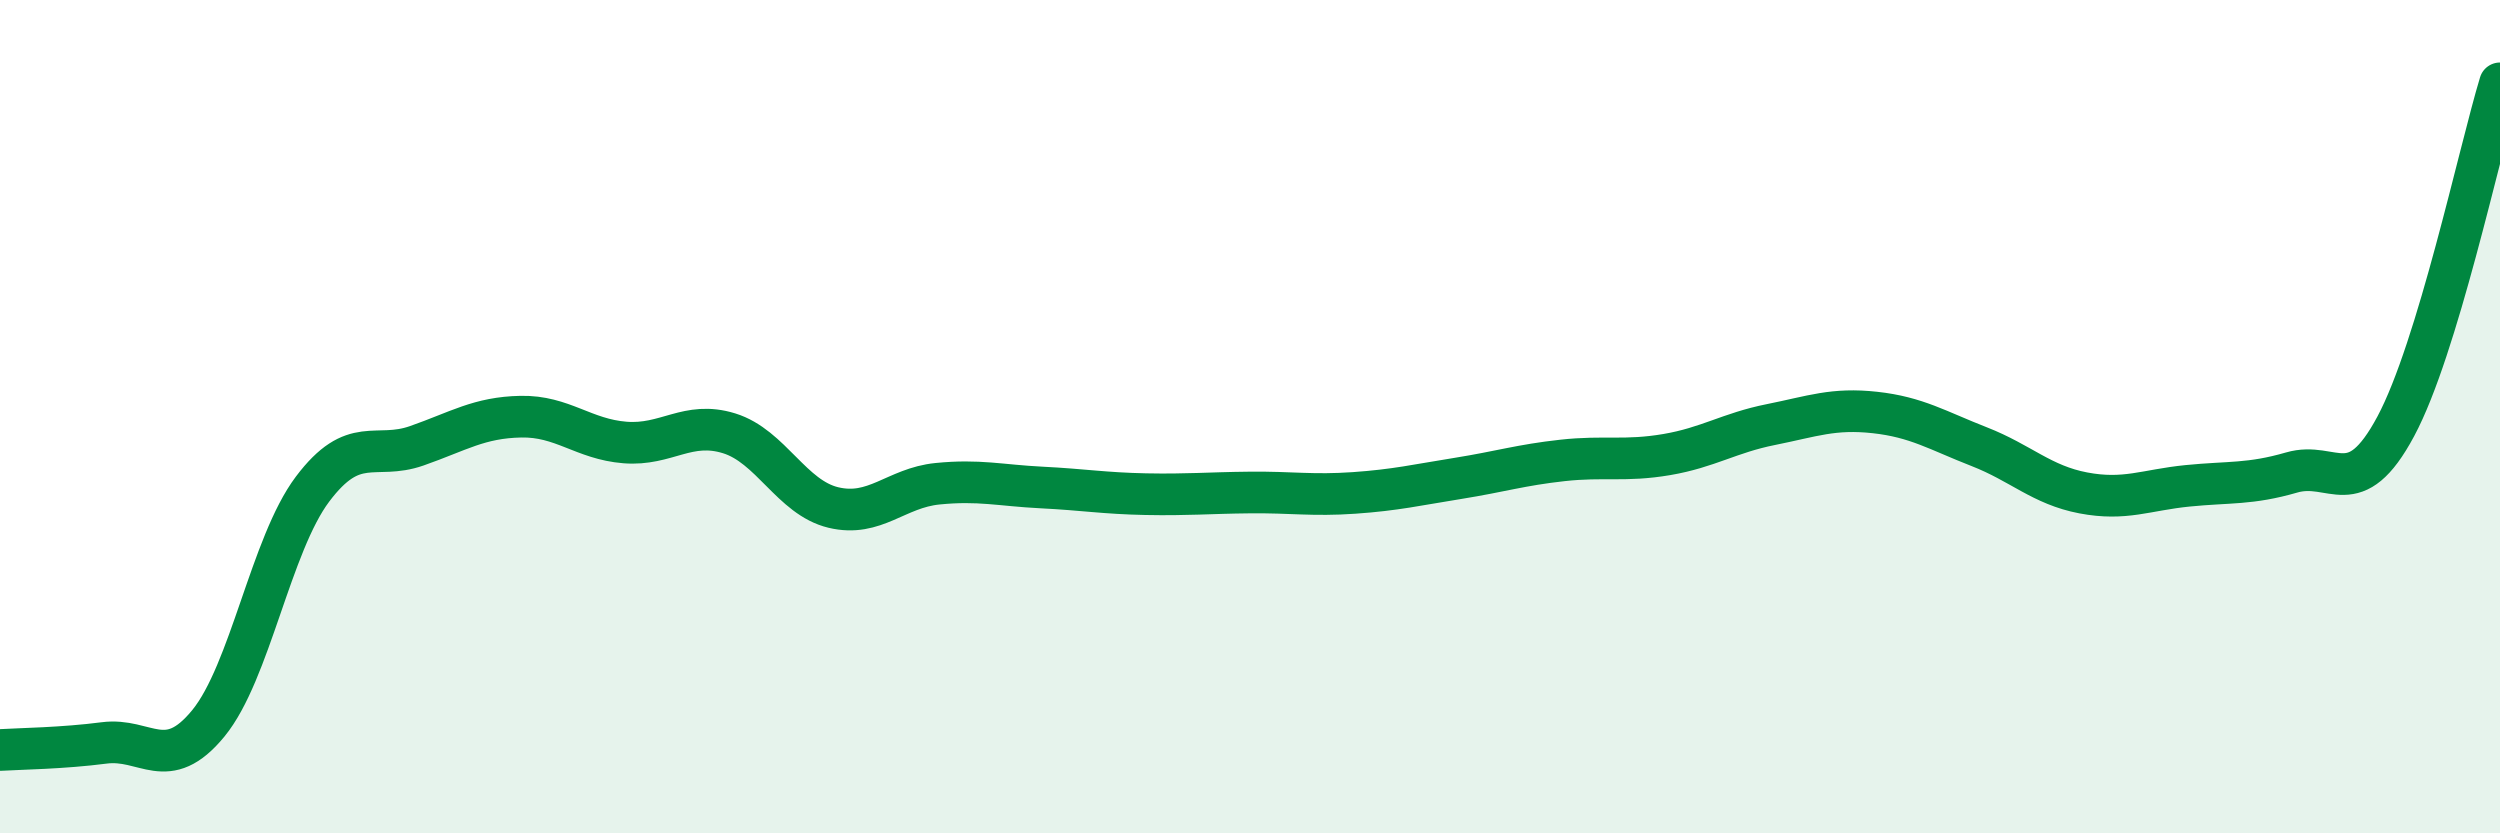
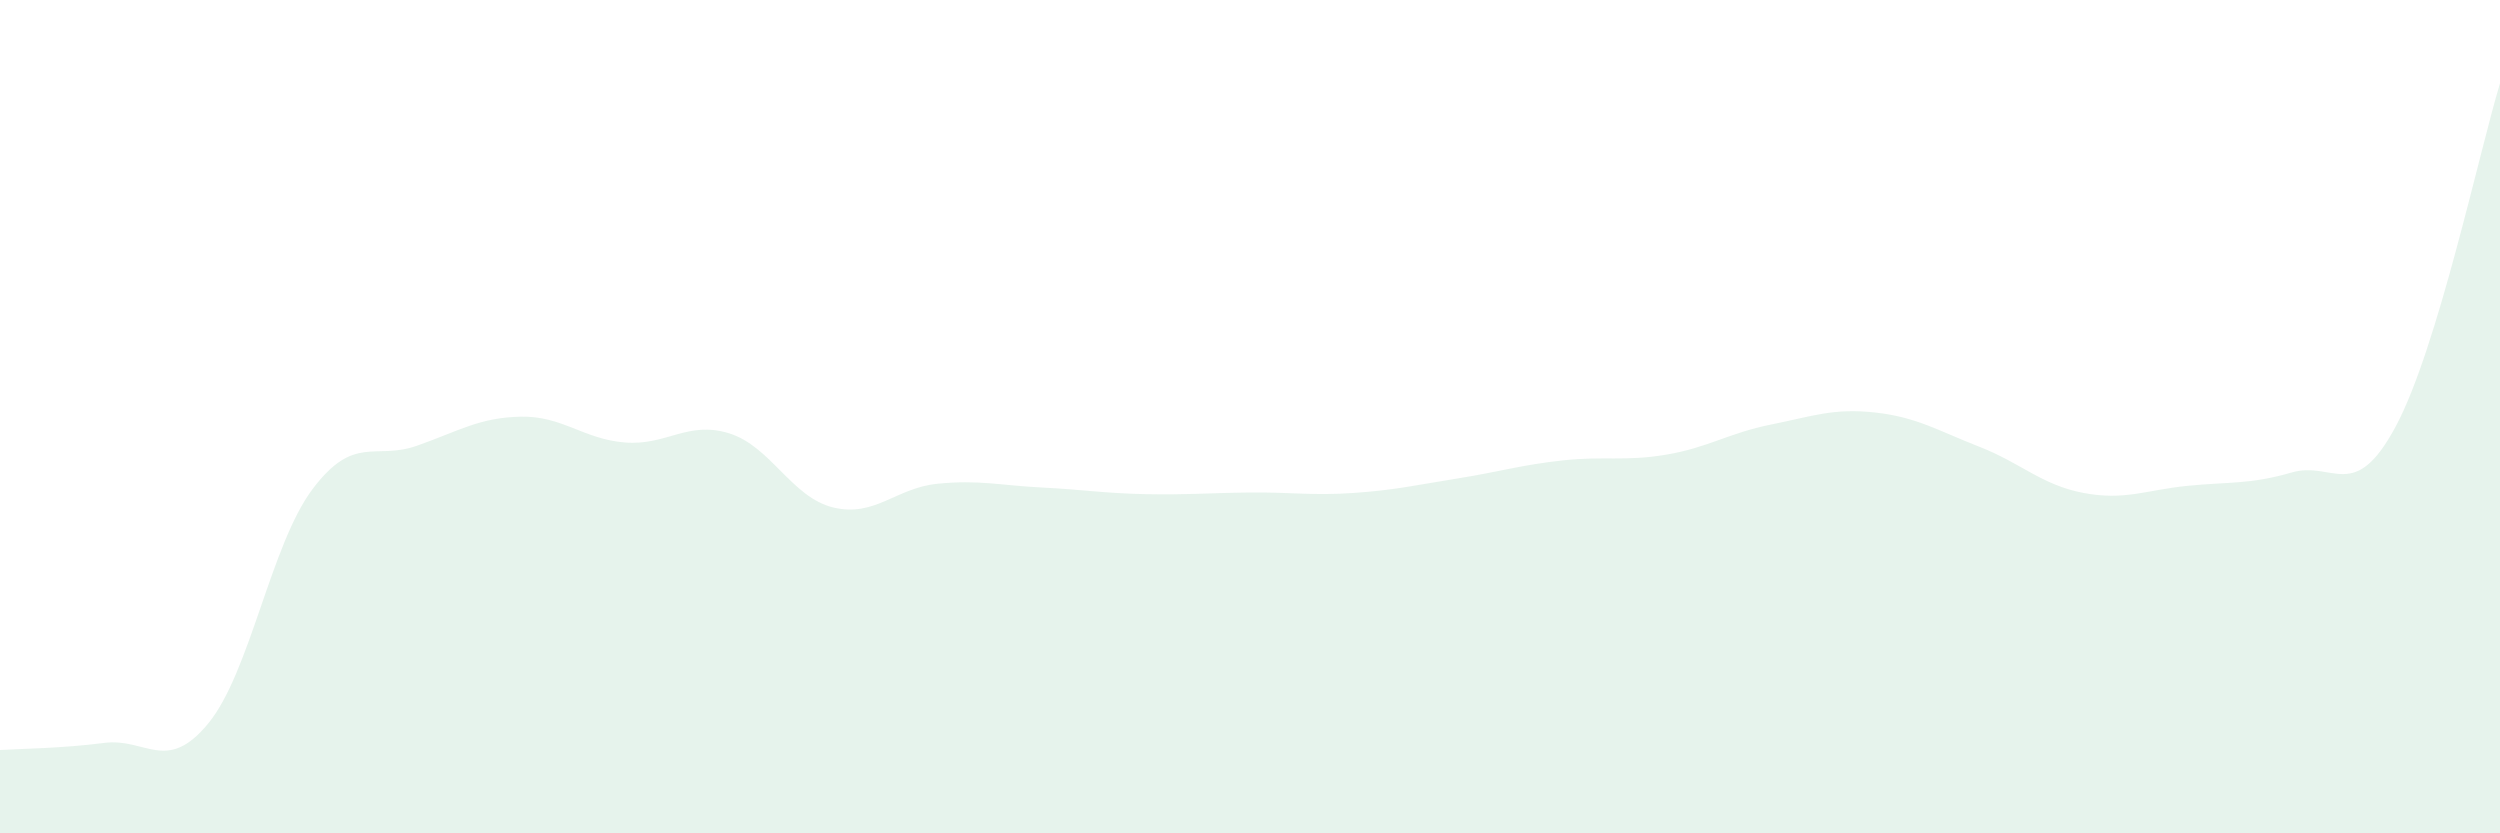
<svg xmlns="http://www.w3.org/2000/svg" width="60" height="20" viewBox="0 0 60 20">
  <path d="M 0,18 C 0.5,17.97 1.5,17.96 2.5,17.83 C 3.5,17.7 4,18.58 5,17.36 C 6,16.14 6.5,13.07 7.5,11.74 C 8.5,10.41 9,11.05 10,10.7 C 11,10.35 11.5,10.02 12.5,10 C 13.5,9.98 14,10.54 15,10.62 C 16,10.7 16.5,10.09 17.5,10.4 C 18.5,10.71 19,11.94 20,12.18 C 21,12.42 21.5,11.71 22.5,11.61 C 23.5,11.51 24,11.65 25,11.7 C 26,11.75 26.5,11.84 27.5,11.86 C 28.5,11.88 29,11.83 30,11.82 C 31,11.81 31.5,11.9 32.5,11.83 C 33.5,11.76 34,11.64 35,11.48 C 36,11.32 36.5,11.16 37.5,11.05 C 38.5,10.94 39,11.08 40,10.91 C 41,10.74 41.5,10.39 42.5,10.19 C 43.5,9.99 44,9.79 45,9.9 C 46,10.01 46.5,10.33 47.5,10.72 C 48.5,11.11 49,11.64 50,11.83 C 51,12.02 51.5,11.76 52.5,11.66 C 53.5,11.56 54,11.63 55,11.34 C 56,11.05 56.5,12.1 57.5,10.23 C 58.5,8.36 59.5,3.65 60,2L60 20L0 20Z" fill="#008740" opacity="0.1" stroke-linecap="round" stroke-linejoin="round" />
-   <path d="M 0,18 C 0.5,17.97 1.5,17.96 2.5,17.83 C 3.5,17.7 4,18.58 5,17.36 C 6,16.14 6.5,13.07 7.5,11.74 C 8.5,10.41 9,11.05 10,10.7 C 11,10.35 11.5,10.02 12.5,10 C 13.5,9.98 14,10.54 15,10.62 C 16,10.7 16.5,10.09 17.5,10.4 C 18.5,10.71 19,11.94 20,12.18 C 21,12.42 21.5,11.71 22.5,11.61 C 23.5,11.51 24,11.65 25,11.7 C 26,11.75 26.5,11.84 27.5,11.86 C 28.5,11.88 29,11.83 30,11.82 C 31,11.81 31.5,11.9 32.5,11.83 C 33.5,11.76 34,11.64 35,11.48 C 36,11.32 36.5,11.16 37.5,11.05 C 38.5,10.94 39,11.08 40,10.91 C 41,10.74 41.5,10.39 42.5,10.19 C 43.5,9.99 44,9.79 45,9.9 C 46,10.01 46.5,10.33 47.5,10.72 C 48.5,11.11 49,11.64 50,11.83 C 51,12.02 51.5,11.76 52.5,11.66 C 53.5,11.56 54,11.63 55,11.34 C 56,11.05 56.5,12.1 57.5,10.23 C 58.5,8.36 59.5,3.65 60,2" stroke="#008740" stroke-width="1" fill="none" stroke-linecap="round" stroke-linejoin="round" />
</svg>